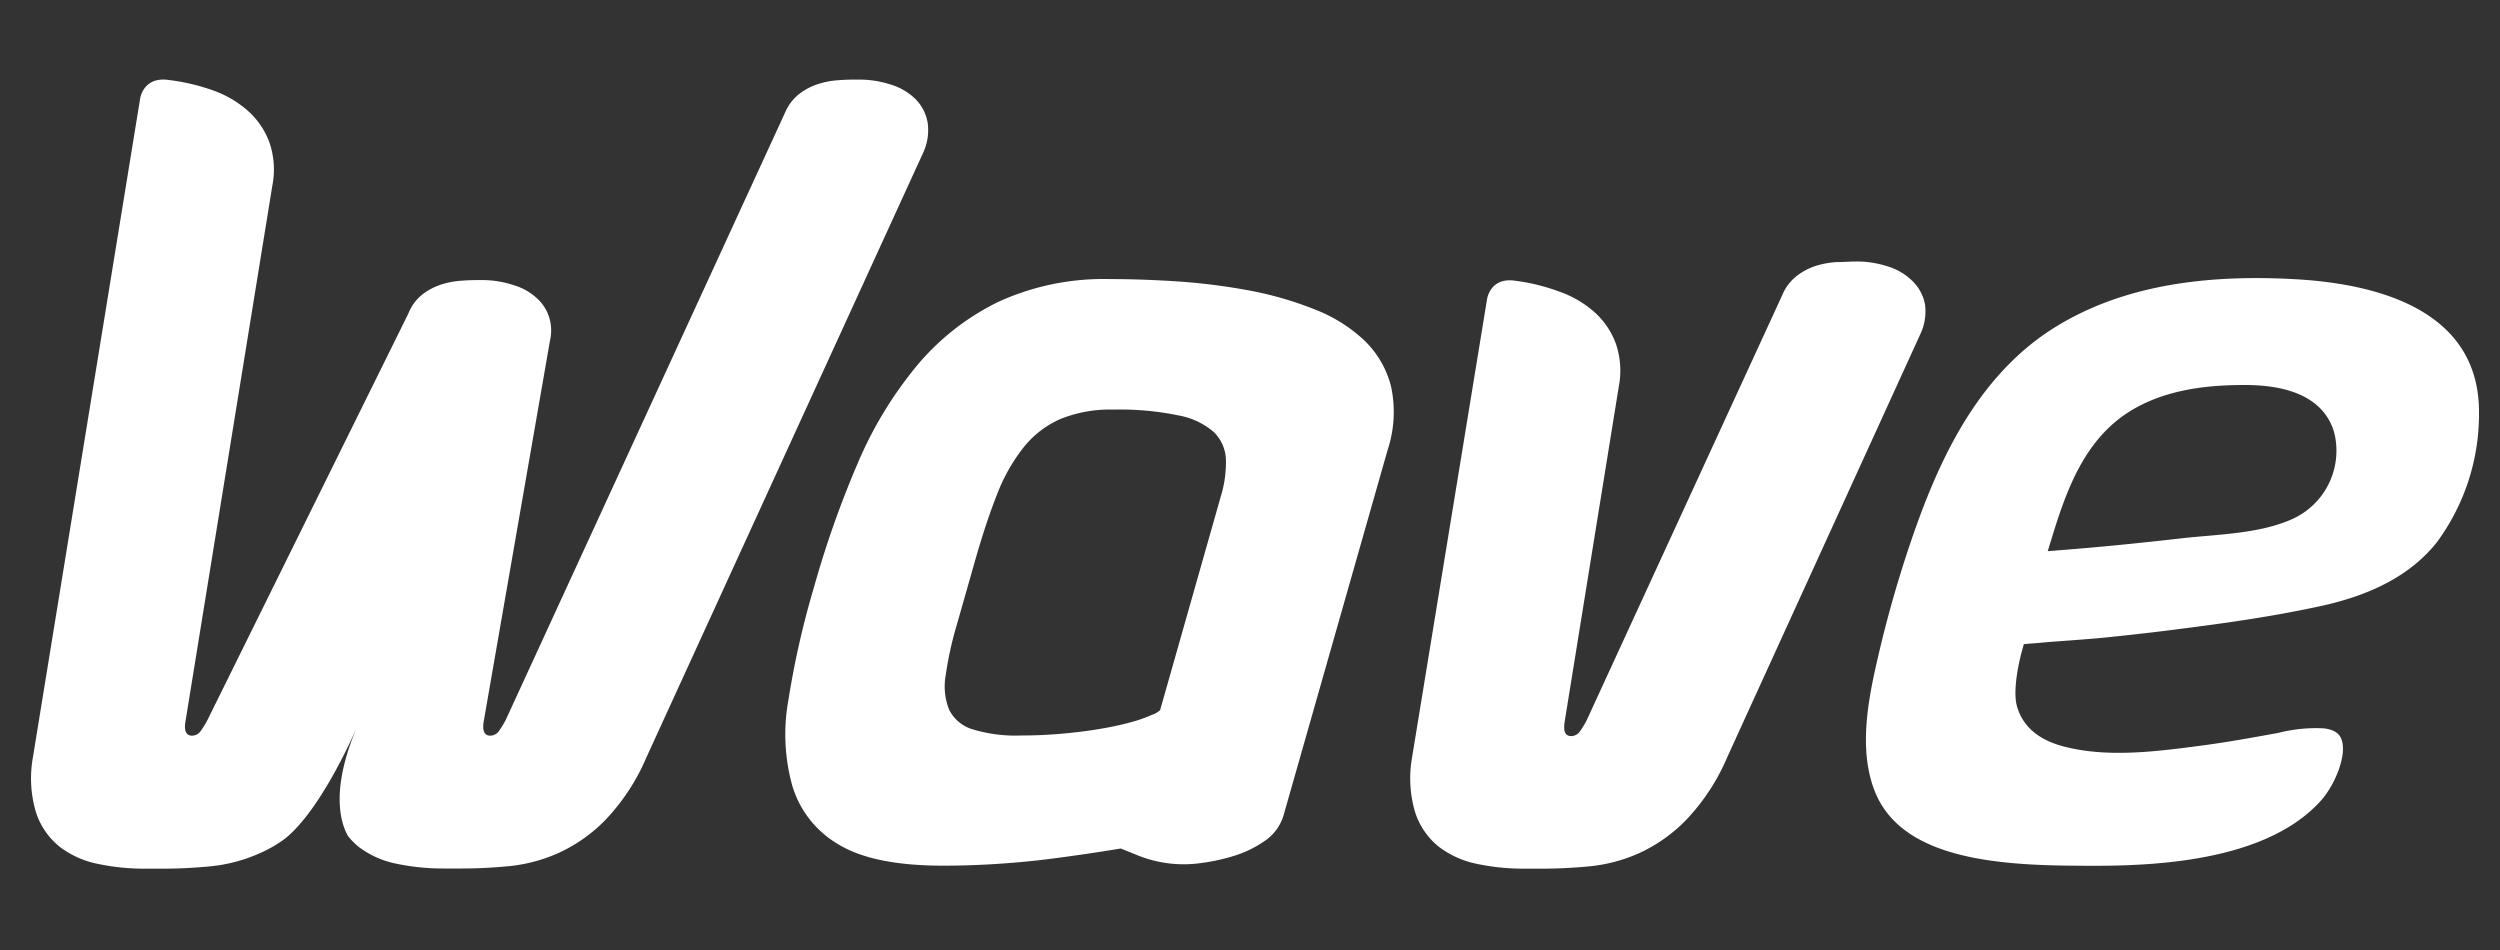
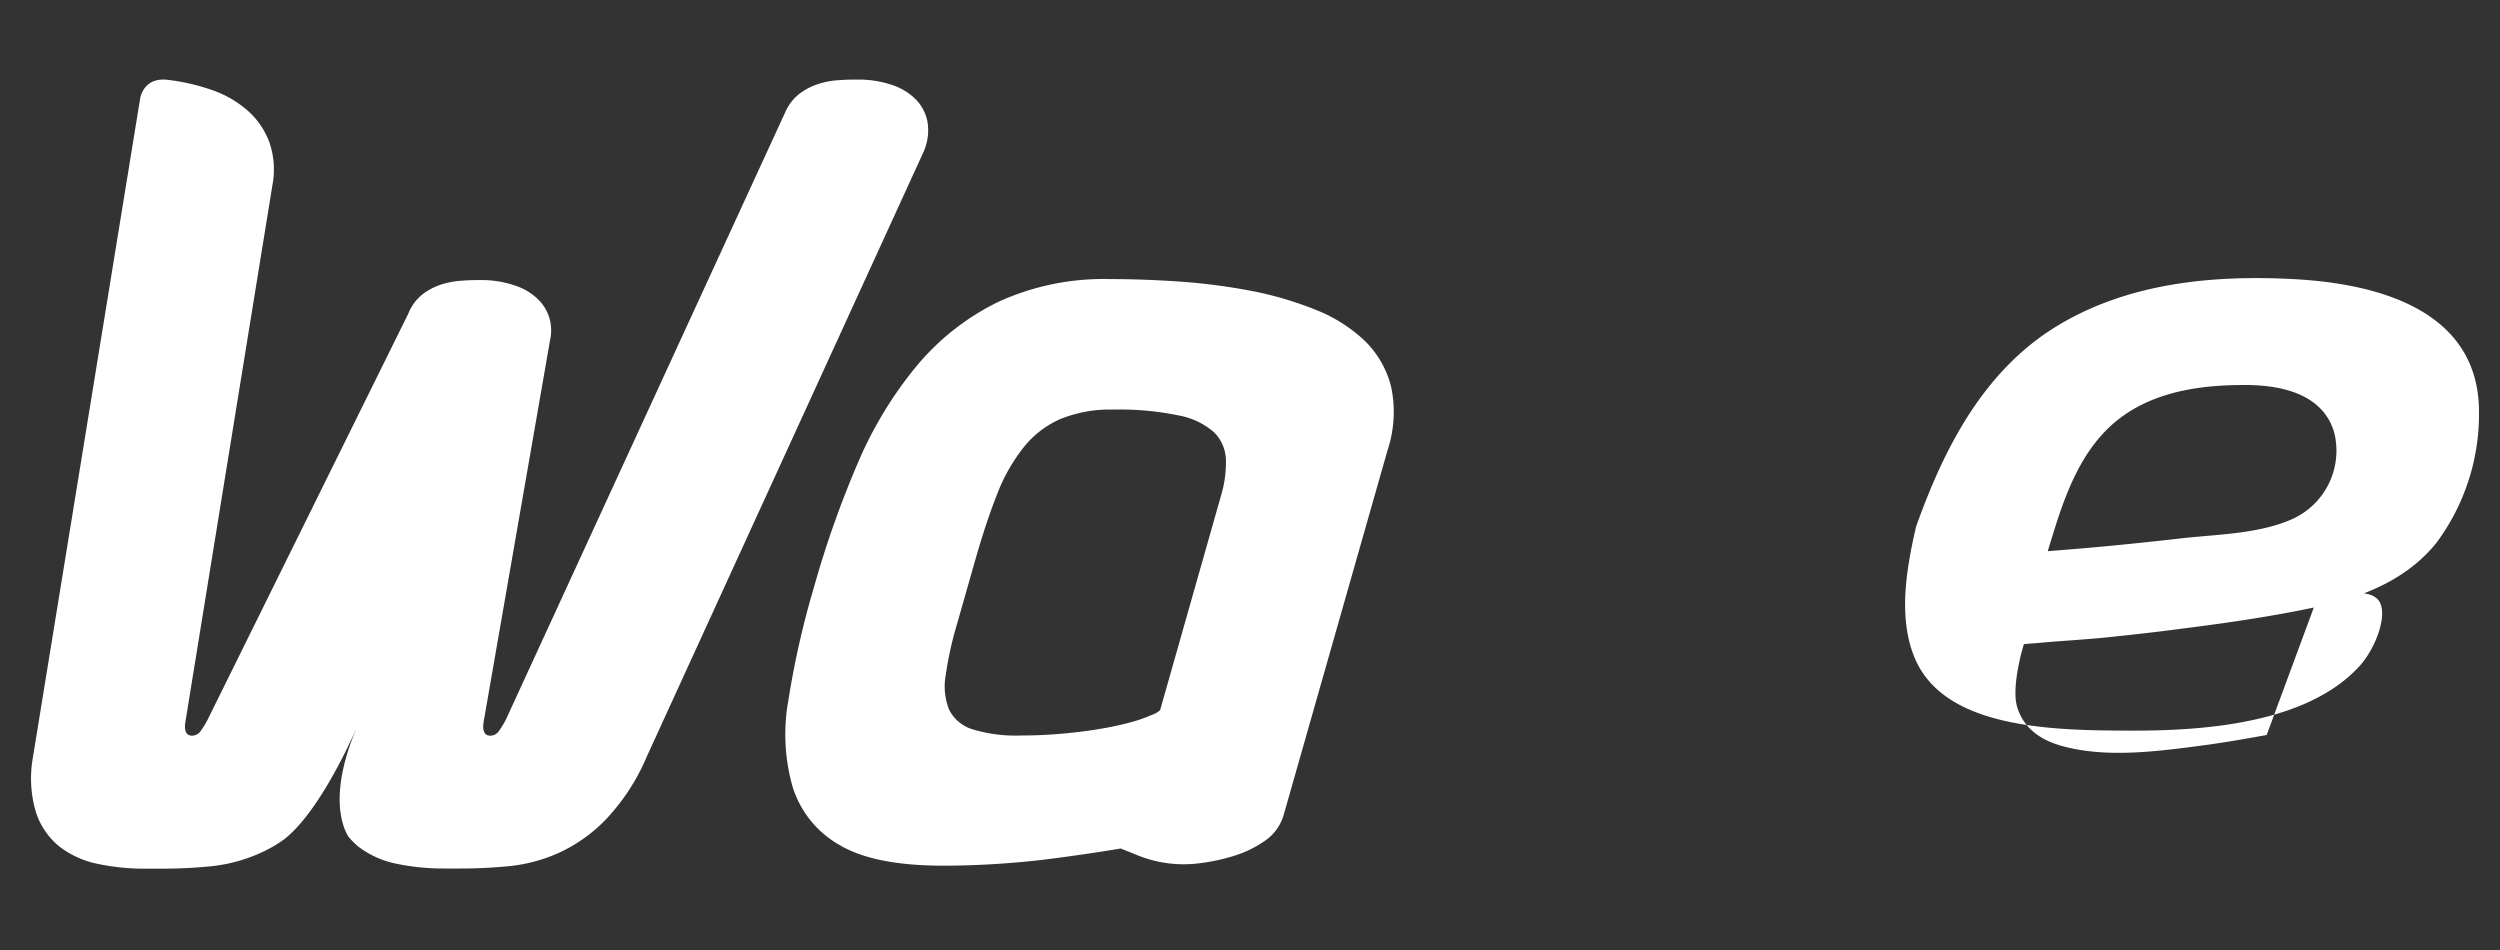
<svg xmlns="http://www.w3.org/2000/svg" id="Layer_1" data-name="Layer 1" viewBox="0 0 300 114">
  <rect x="0" y="0" width="300" height="114" fill="#333333" stroke="none" />
  <defs>
    <style>.cls-1{fill:#fff;}</style>
  </defs>
  <title>Wave</title>
-   <path class="cls-1" d="M297.48,49.58c.09-12.18-11.8-15.46-21.8-16.06q-2.55-.15-4.95-.15c-9.76,0-17.65,1.92-24,5.82-9.3,5.7-13.86,15.81-16.8,24a143,143,0,0,0-4.7,16.22c-1.2,5.19-2.07,10.63-.36,15.27,2.93,8,13.66,9.12,23.76,9.2,7.35.08,22.65.2,29.86-7.78,1.72-1.91,3.19-5.54,2.49-7.37-.18-.49-.61-1.16-2.16-1.33a18.21,18.21,0,0,0-5.43.55L272,88.2c-2.48.45-5.15.92-7.89,1.28-5.31.7-11.18,1.47-16.41.11-3.12-.8-5-2.45-5.68-4.89-.57-2.17.49-6.16.62-6.61l.22-.79.81-.08c.38,0,1.49-.13,2.86-.23,2.05-.15,4.71-.34,6.33-.51,2.89-.3,5.78-.62,8.65-1,4.9-.62,10.68-1.41,16.4-2.63h0c6.67-1.36,11.41-3.89,14.49-7.75A25.88,25.88,0,0,0,297.48,49.58ZM275,62.32c-3.15,1.38-6.78,1.69-10.29,2-.94.08-1.87.16-2.76.26-5.8.66-10.25,1.09-14.45,1.42l-1.77.14.52-1.7c1.59-5.18,3.5-10.52,7.81-14,4.74-3.8,11-4.24,15.34-4.24,7.62,0,10.05,3.18,10.74,5.85A9,9,0,0,1,275,62.32Z" />
-   <path class="cls-1" d="M181.91,33.7A24,24,0,0,1,187.14,35a12.66,12.66,0,0,1,4.19,2.45,9.43,9.43,0,0,1,2.58,3.81,10.08,10.08,0,0,1,.34,5.16l-6.47,40.06c-.21,1.23,0,1.85.76,1.85a1.27,1.27,0,0,0,1.08-.61,10.07,10.07,0,0,0,.76-1.24l23.51-51.11a5.59,5.59,0,0,1,1.7-2.24,7.5,7.5,0,0,1,2.3-1.22,10.28,10.28,0,0,1,2.51-.46c.86,0,1.62-.07,2.29-.07a12,12,0,0,1,3.9.61,7.08,7.08,0,0,1,2.95,1.78A5.22,5.22,0,0,1,231,36.53a6.35,6.35,0,0,1-.59,3.63L207.28,90.84a25.19,25.19,0,0,1-4.94,7.55,18.76,18.76,0,0,1-5.67,4,19.11,19.11,0,0,1-5.93,1.57c-2,.19-3.9.28-5.68.28H182.9a27.1,27.1,0,0,1-5.64-.57,11.2,11.2,0,0,1-4.6-2.06,8.77,8.77,0,0,1-2.82-4.06,14.3,14.3,0,0,1-.41-6.55l9-55S178.72,33.19,181.91,33.7Z" />
+   <path class="cls-1" d="M297.48,49.58c.09-12.18-11.8-15.46-21.8-16.06q-2.55-.15-4.95-.15c-9.76,0-17.65,1.92-24,5.82-9.3,5.7-13.86,15.81-16.8,24c-1.2,5.19-2.07,10.63-.36,15.27,2.93,8,13.66,9.12,23.76,9.2,7.35.08,22.65.2,29.86-7.78,1.72-1.91,3.19-5.54,2.49-7.37-.18-.49-.61-1.16-2.16-1.33a18.21,18.21,0,0,0-5.43.55L272,88.2c-2.48.45-5.15.92-7.89,1.28-5.31.7-11.18,1.47-16.41.11-3.12-.8-5-2.45-5.68-4.89-.57-2.17.49-6.16.62-6.61l.22-.79.81-.08c.38,0,1.49-.13,2.86-.23,2.05-.15,4.71-.34,6.33-.51,2.89-.3,5.78-.62,8.65-1,4.9-.62,10.68-1.41,16.4-2.63h0c6.67-1.36,11.41-3.89,14.49-7.75A25.88,25.88,0,0,0,297.48,49.58ZM275,62.32c-3.15,1.38-6.78,1.69-10.29,2-.94.08-1.87.16-2.76.26-5.8.66-10.25,1.09-14.45,1.42l-1.77.14.52-1.7c1.59-5.18,3.5-10.52,7.81-14,4.74-3.8,11-4.24,15.34-4.24,7.62,0,10.05,3.18,10.74,5.85A9,9,0,0,1,275,62.32Z" />
  <path class="cls-1" d="M111.32,14.74a5.29,5.29,0,0,0-1.42-2.81,7.19,7.19,0,0,0-3-1.78,12.35,12.35,0,0,0-3.9-.6c-.67,0-1.44,0-2.29.07a9.82,9.82,0,0,0-2.52.46,7.37,7.37,0,0,0-2.3,1.21,5.64,5.64,0,0,0-1.69,2.24L60.67,86.43a13.29,13.29,0,0,1-.76,1.24,1.28,1.28,0,0,1-1.08.61c-.72,0-1-.62-.76-1.85L66,40.86a5.35,5.35,0,0,0,.08-2A5.18,5.18,0,0,0,64.65,36a7.08,7.08,0,0,0-3-1.78,12,12,0,0,0-3.9-.61c-.67,0-1.44,0-2.29.07a10.28,10.28,0,0,0-2.51.46,7.5,7.5,0,0,0-2.3,1.22A5.59,5.59,0,0,0,49,37.63L24.88,86.43a11.46,11.46,0,0,1-.76,1.24,1.28,1.28,0,0,1-1.08.61c-.72,0-1-.62-.76-1.85l10.4-64.15a10.06,10.06,0,0,0-.34-5.16,9.39,9.39,0,0,0-2.58-3.81,12.68,12.68,0,0,0-4.19-2.46,24.53,24.53,0,0,0-5.23-1.24c-3.19-.51-3.53,2.26-3.53,2.26L3.93,91a14.16,14.16,0,0,0,.41,6.55,8.77,8.77,0,0,0,2.82,4.06,11.14,11.14,0,0,0,4.6,2.06,27,27,0,0,0,5.64.57h2.16c1.78,0,3.67-.09,5.68-.28a19.11,19.11,0,0,0,5.93-1.57,15.83,15.83,0,0,0,2.91-1.66C38.71,97.16,43,86.87,43,86.87,39.44,95,41,99,41.77,100.34A8.73,8.73,0,0,0,43,101.59a11.1,11.1,0,0,0,4.59,2.06,27.1,27.1,0,0,0,5.64.57h2.17c1.78,0,3.67-.09,5.67-.28A19.24,19.24,0,0,0,67,102.37a18.76,18.76,0,0,0,5.67-4,25.18,25.18,0,0,0,4.93-7.55l33.17-72.47A6.42,6.42,0,0,0,111.32,14.74Z" />
  <path class="cls-1" d="M146.49,59.59a13.9,13.9,0,0,0,.62-4.47,4.84,4.84,0,0,0-1.45-3.27,8.88,8.88,0,0,0-4.24-2,34.78,34.78,0,0,0-7.79-.7,15.83,15.83,0,0,0-6.4,1.14,11.59,11.59,0,0,0-4.41,3.41,21.42,21.42,0,0,0-3.19,5.67c-.9,2.27-1.77,4.92-2.63,7.94L114.81,75a42,42,0,0,0-1.32,6,7.59,7.59,0,0,0,.39,4.13,4.61,4.61,0,0,0,2.77,2.37,17.74,17.74,0,0,0,5.86.76c1.64,0,3.25-.07,4.84-.21s3.07-.32,4.46-.55,2.63-.49,3.73-.79a16.78,16.78,0,0,0,2.69-.93,2.78,2.78,0,0,0,.59-.27,3.89,3.89,0,0,0,.39-.28Zm-12,42.23c-1.38.23-2.84.46-4.36.68s-3.15.45-4.89.66-3.61.38-5.61.51-4.15.21-6.47.21q-8.34,0-12.52-2.54a12.15,12.15,0,0,1-5.55-7A23.06,23.06,0,0,1,94.61,84a105,105,0,0,1,2.86-12.83l.2-.68a119.65,119.65,0,0,1,5.27-14.93,47.34,47.34,0,0,1,7.12-11.72,29.61,29.61,0,0,1,9.79-7.64,30.34,30.34,0,0,1,13.33-2.71q4,0,8.41.3a74,74,0,0,1,8.49,1.1,42,42,0,0,1,7.69,2.24,18.39,18.39,0,0,1,5.94,3.71,11.65,11.65,0,0,1,3.21,5.51,14.49,14.49,0,0,1-.4,7.63L154.07,97.69a5.66,5.66,0,0,1-2.27,3.2,13.4,13.4,0,0,1-3.84,1.85,23.71,23.71,0,0,1-4.45.9h0a14.74,14.74,0,0,1-7.16-1.07Z" />
</svg>